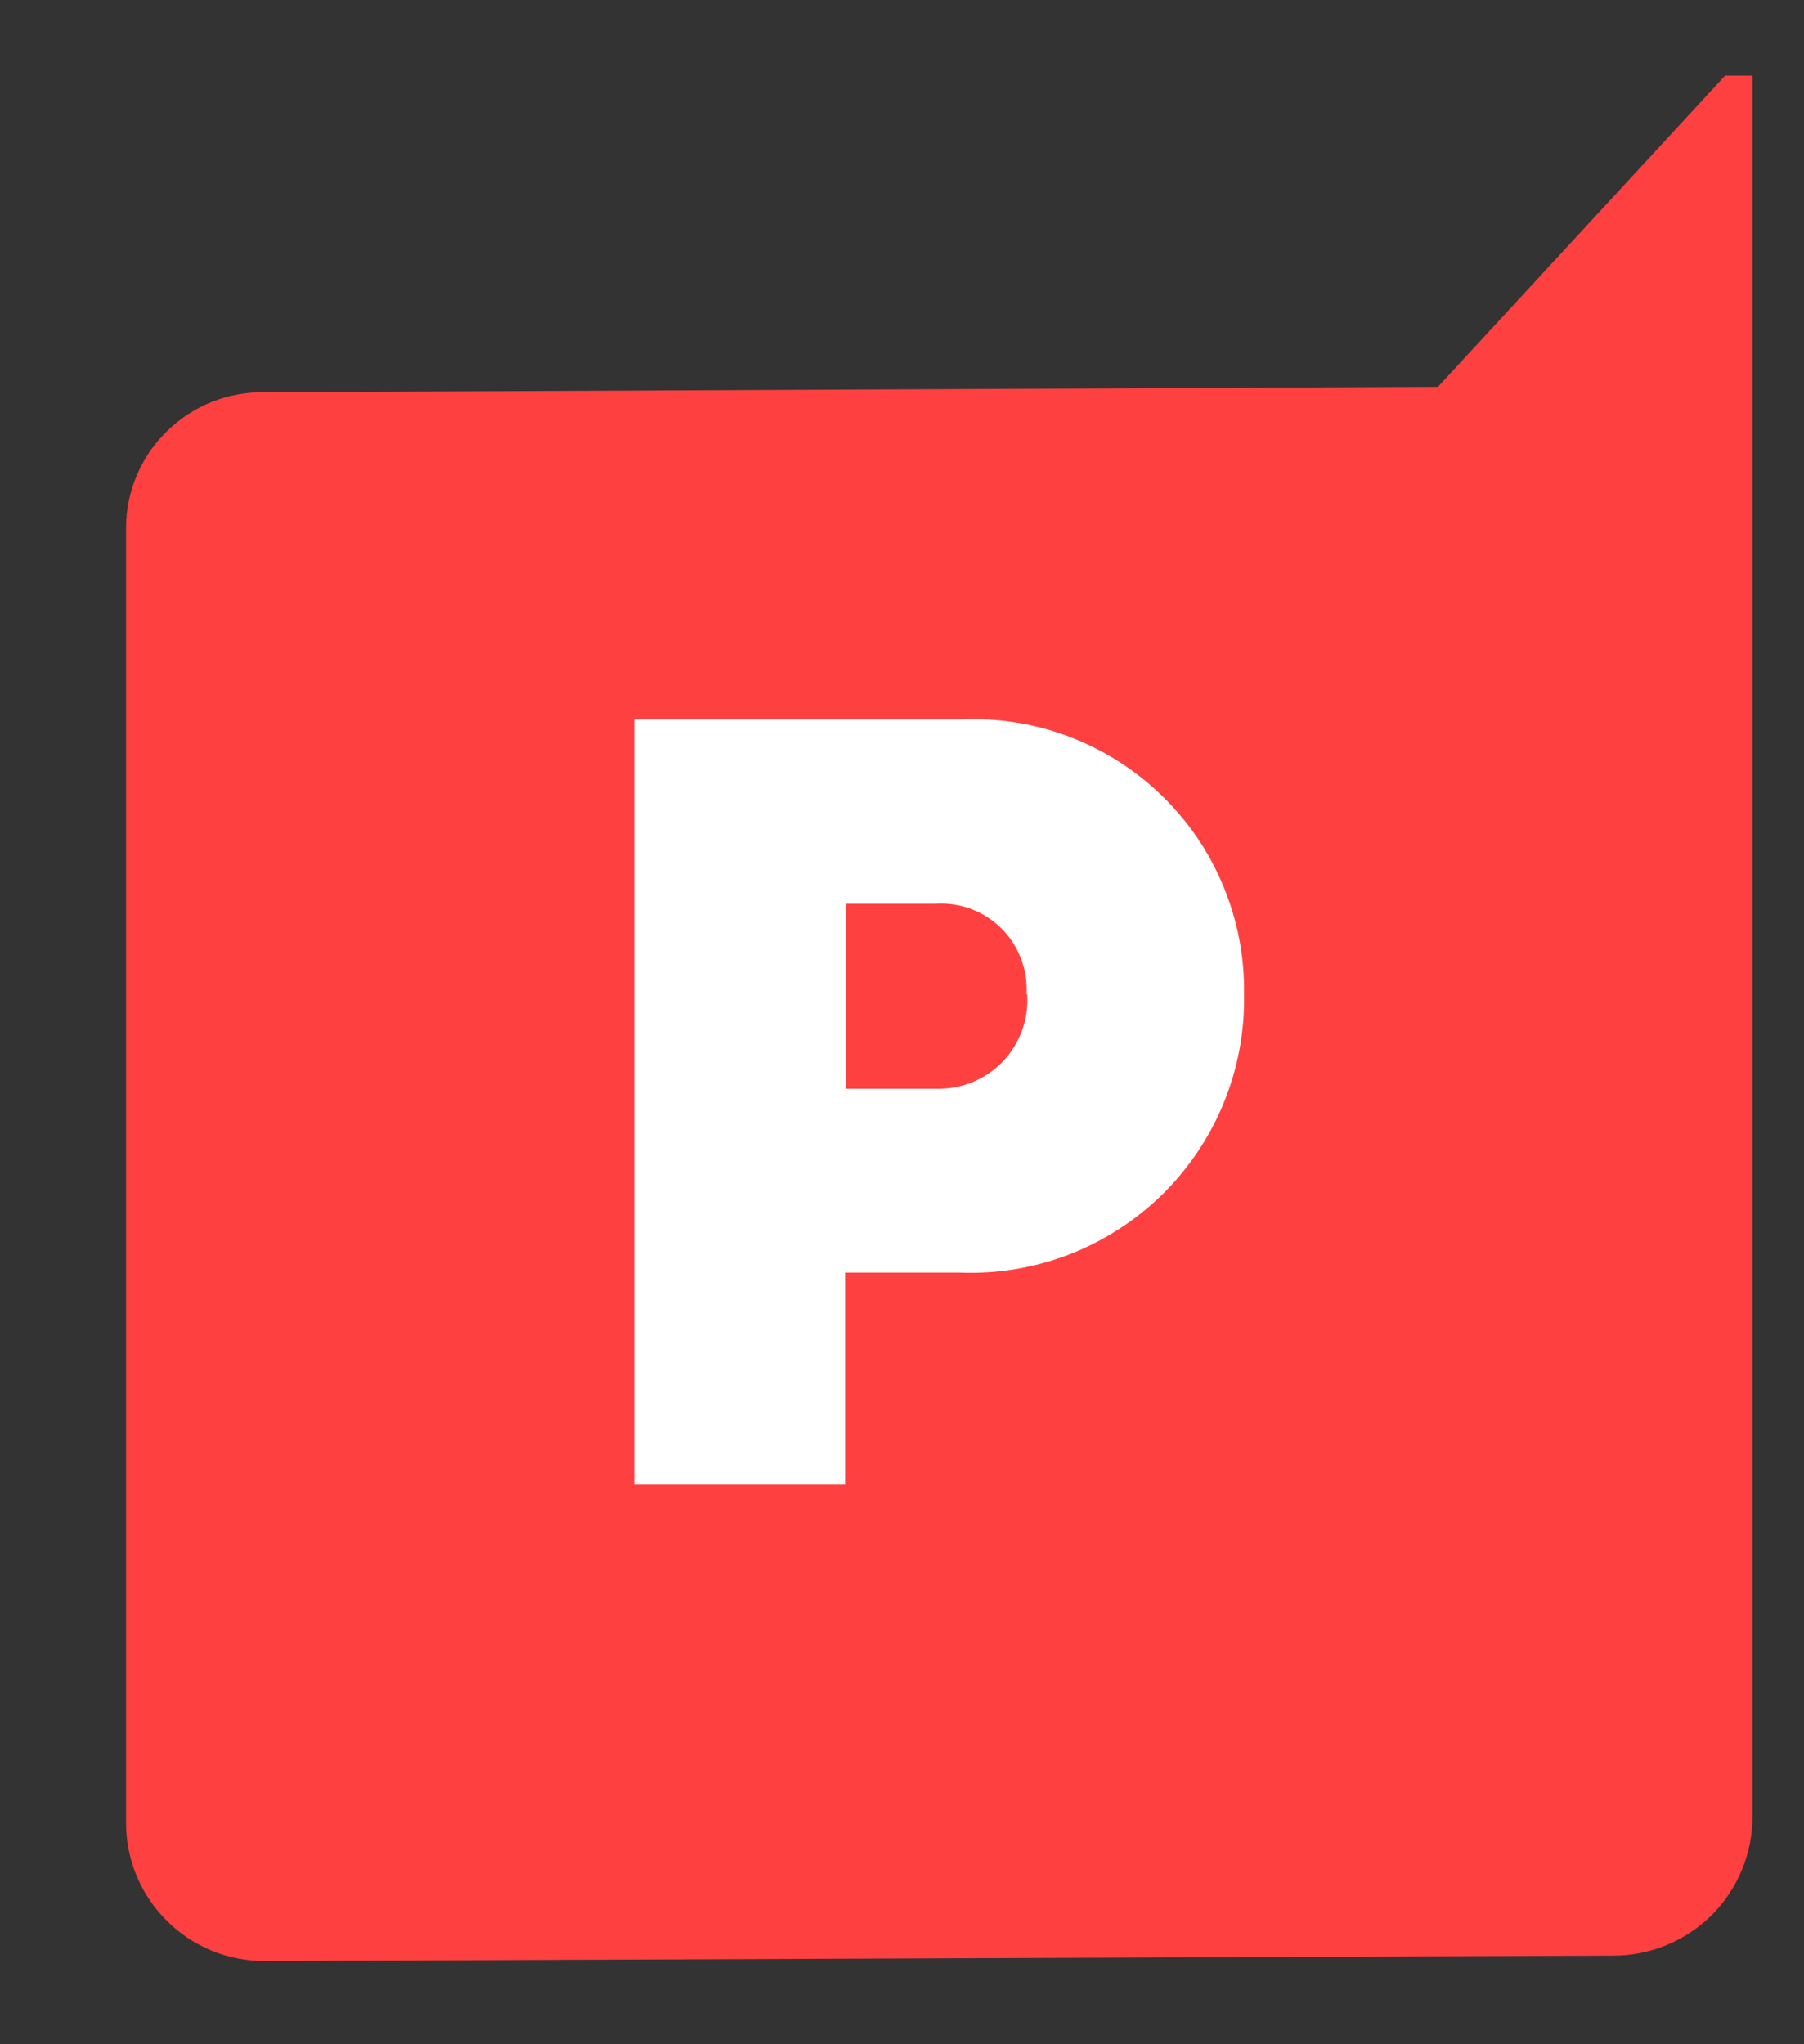
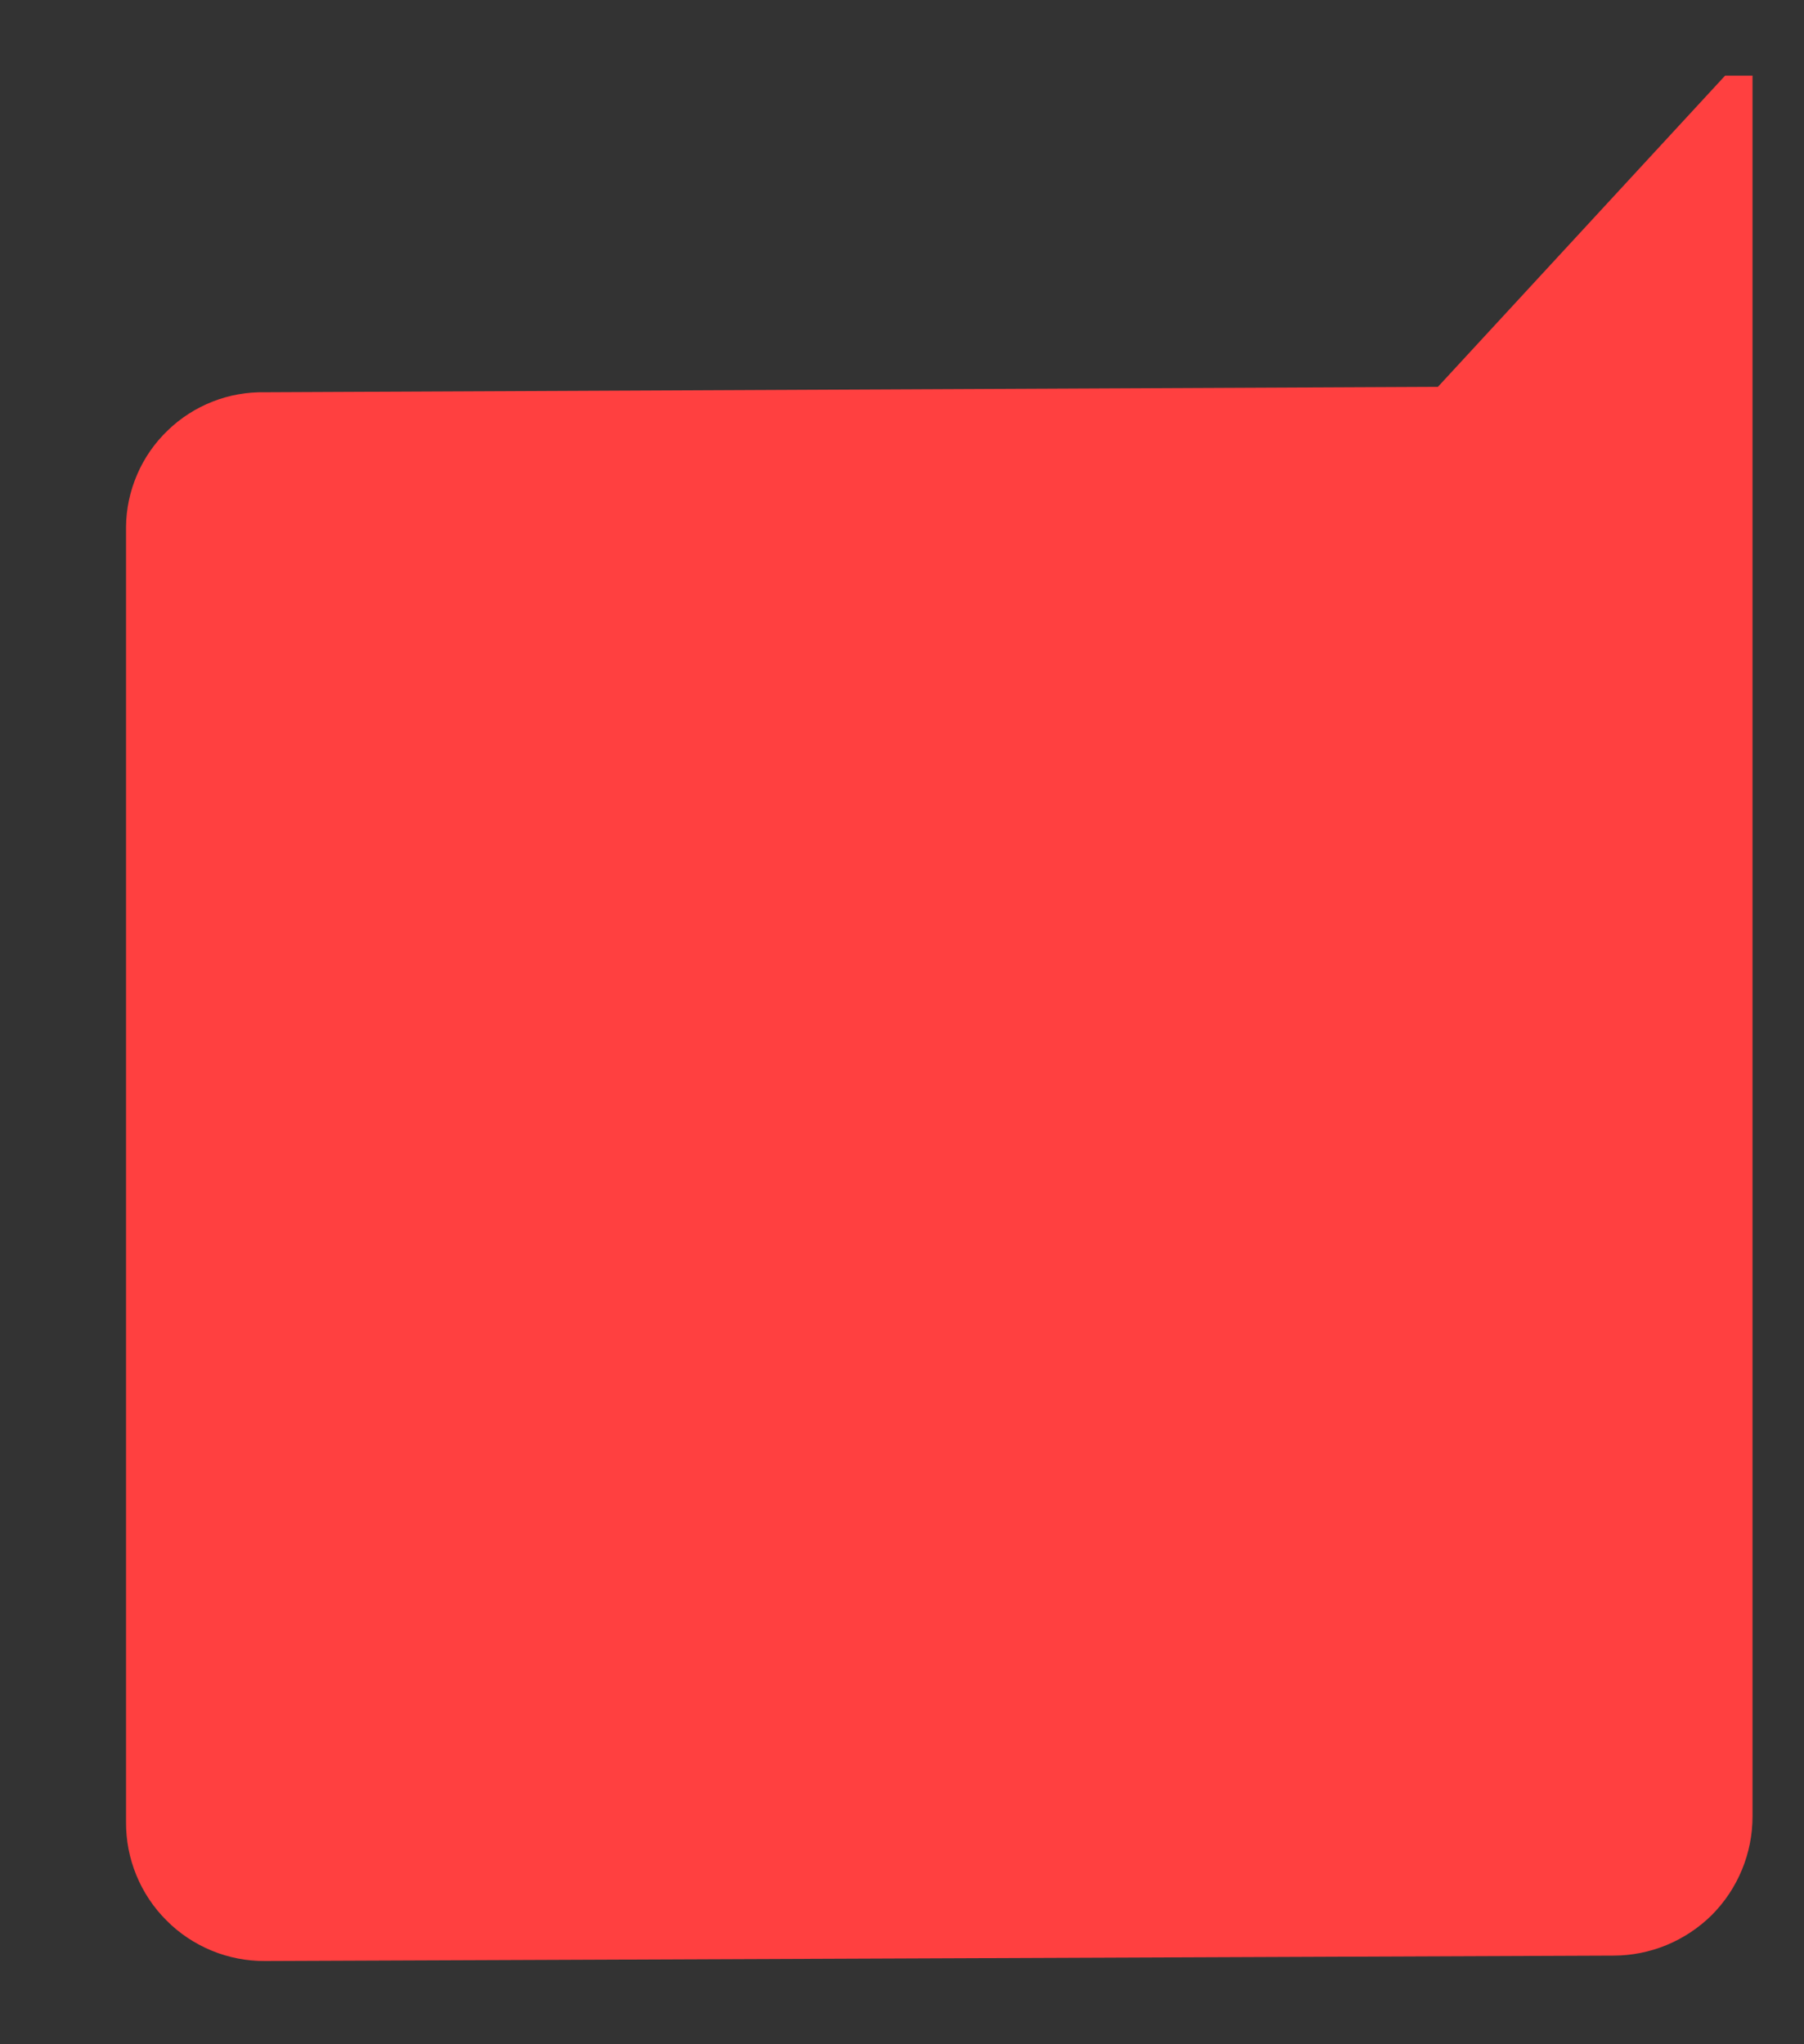
<svg xmlns="http://www.w3.org/2000/svg" width="15" height="17" viewBox="0 0 15 17" fill="none">
  <rect x="0" y="0" width="15" height="17" fill="#333333" stroke="none" />
  <g clip-path="url(#clip0_118_936)">
    <path d="M14.572 0.629V15.106C14.572 15.258 14.542 15.409 14.484 15.549C14.426 15.69 14.341 15.817 14.234 15.925C14.126 16.032 13.998 16.117 13.858 16.175C13.717 16.233 13.567 16.263 13.415 16.263L2.205 16.308C2.053 16.309 1.902 16.28 1.761 16.222C1.62 16.164 1.492 16.079 1.385 15.971C1.277 15.864 1.192 15.736 1.134 15.595C1.076 15.454 1.047 15.304 1.048 15.151V4.382C1.049 4.232 1.081 4.084 1.14 3.947C1.199 3.809 1.285 3.685 1.393 3.581C1.5 3.477 1.627 3.395 1.767 3.34C1.906 3.285 2.055 3.259 2.205 3.262L11.956 3.217L14.344 0.629H14.572Z" fill="#FF4040" />
-     <path d="M10.344 8.269C10.35 8.579 10.292 8.886 10.175 9.173C10.057 9.459 9.883 9.719 9.662 9.936C9.44 10.152 9.177 10.321 8.888 10.433C8.599 10.544 8.291 10.595 7.981 10.583H7.027V12.343H5.273V5.983H7.987C8.295 5.969 8.602 6.017 8.889 6.126C9.177 6.235 9.44 6.402 9.66 6.616C9.881 6.83 10.056 7.087 10.173 7.372C10.291 7.656 10.349 7.961 10.344 8.269ZM8.535 8.269C8.541 8.168 8.526 8.068 8.49 7.973C8.455 7.879 8.399 7.793 8.328 7.722C8.257 7.651 8.171 7.595 8.077 7.56C7.983 7.524 7.882 7.509 7.781 7.515H7.033V9.054H7.787C7.89 9.056 7.992 9.038 8.086 8.999C8.181 8.96 8.267 8.902 8.338 8.828C8.409 8.754 8.463 8.666 8.498 8.57C8.533 8.474 8.548 8.371 8.541 8.269H8.535Z" fill="white" />
  </g>
  <defs>
    <clipPath id="clip0_118_936">
      <rect width="13.846" height="16" fill="white" transform="translate(0.896 0.492)" />
    </clipPath>
  </defs>
</svg>